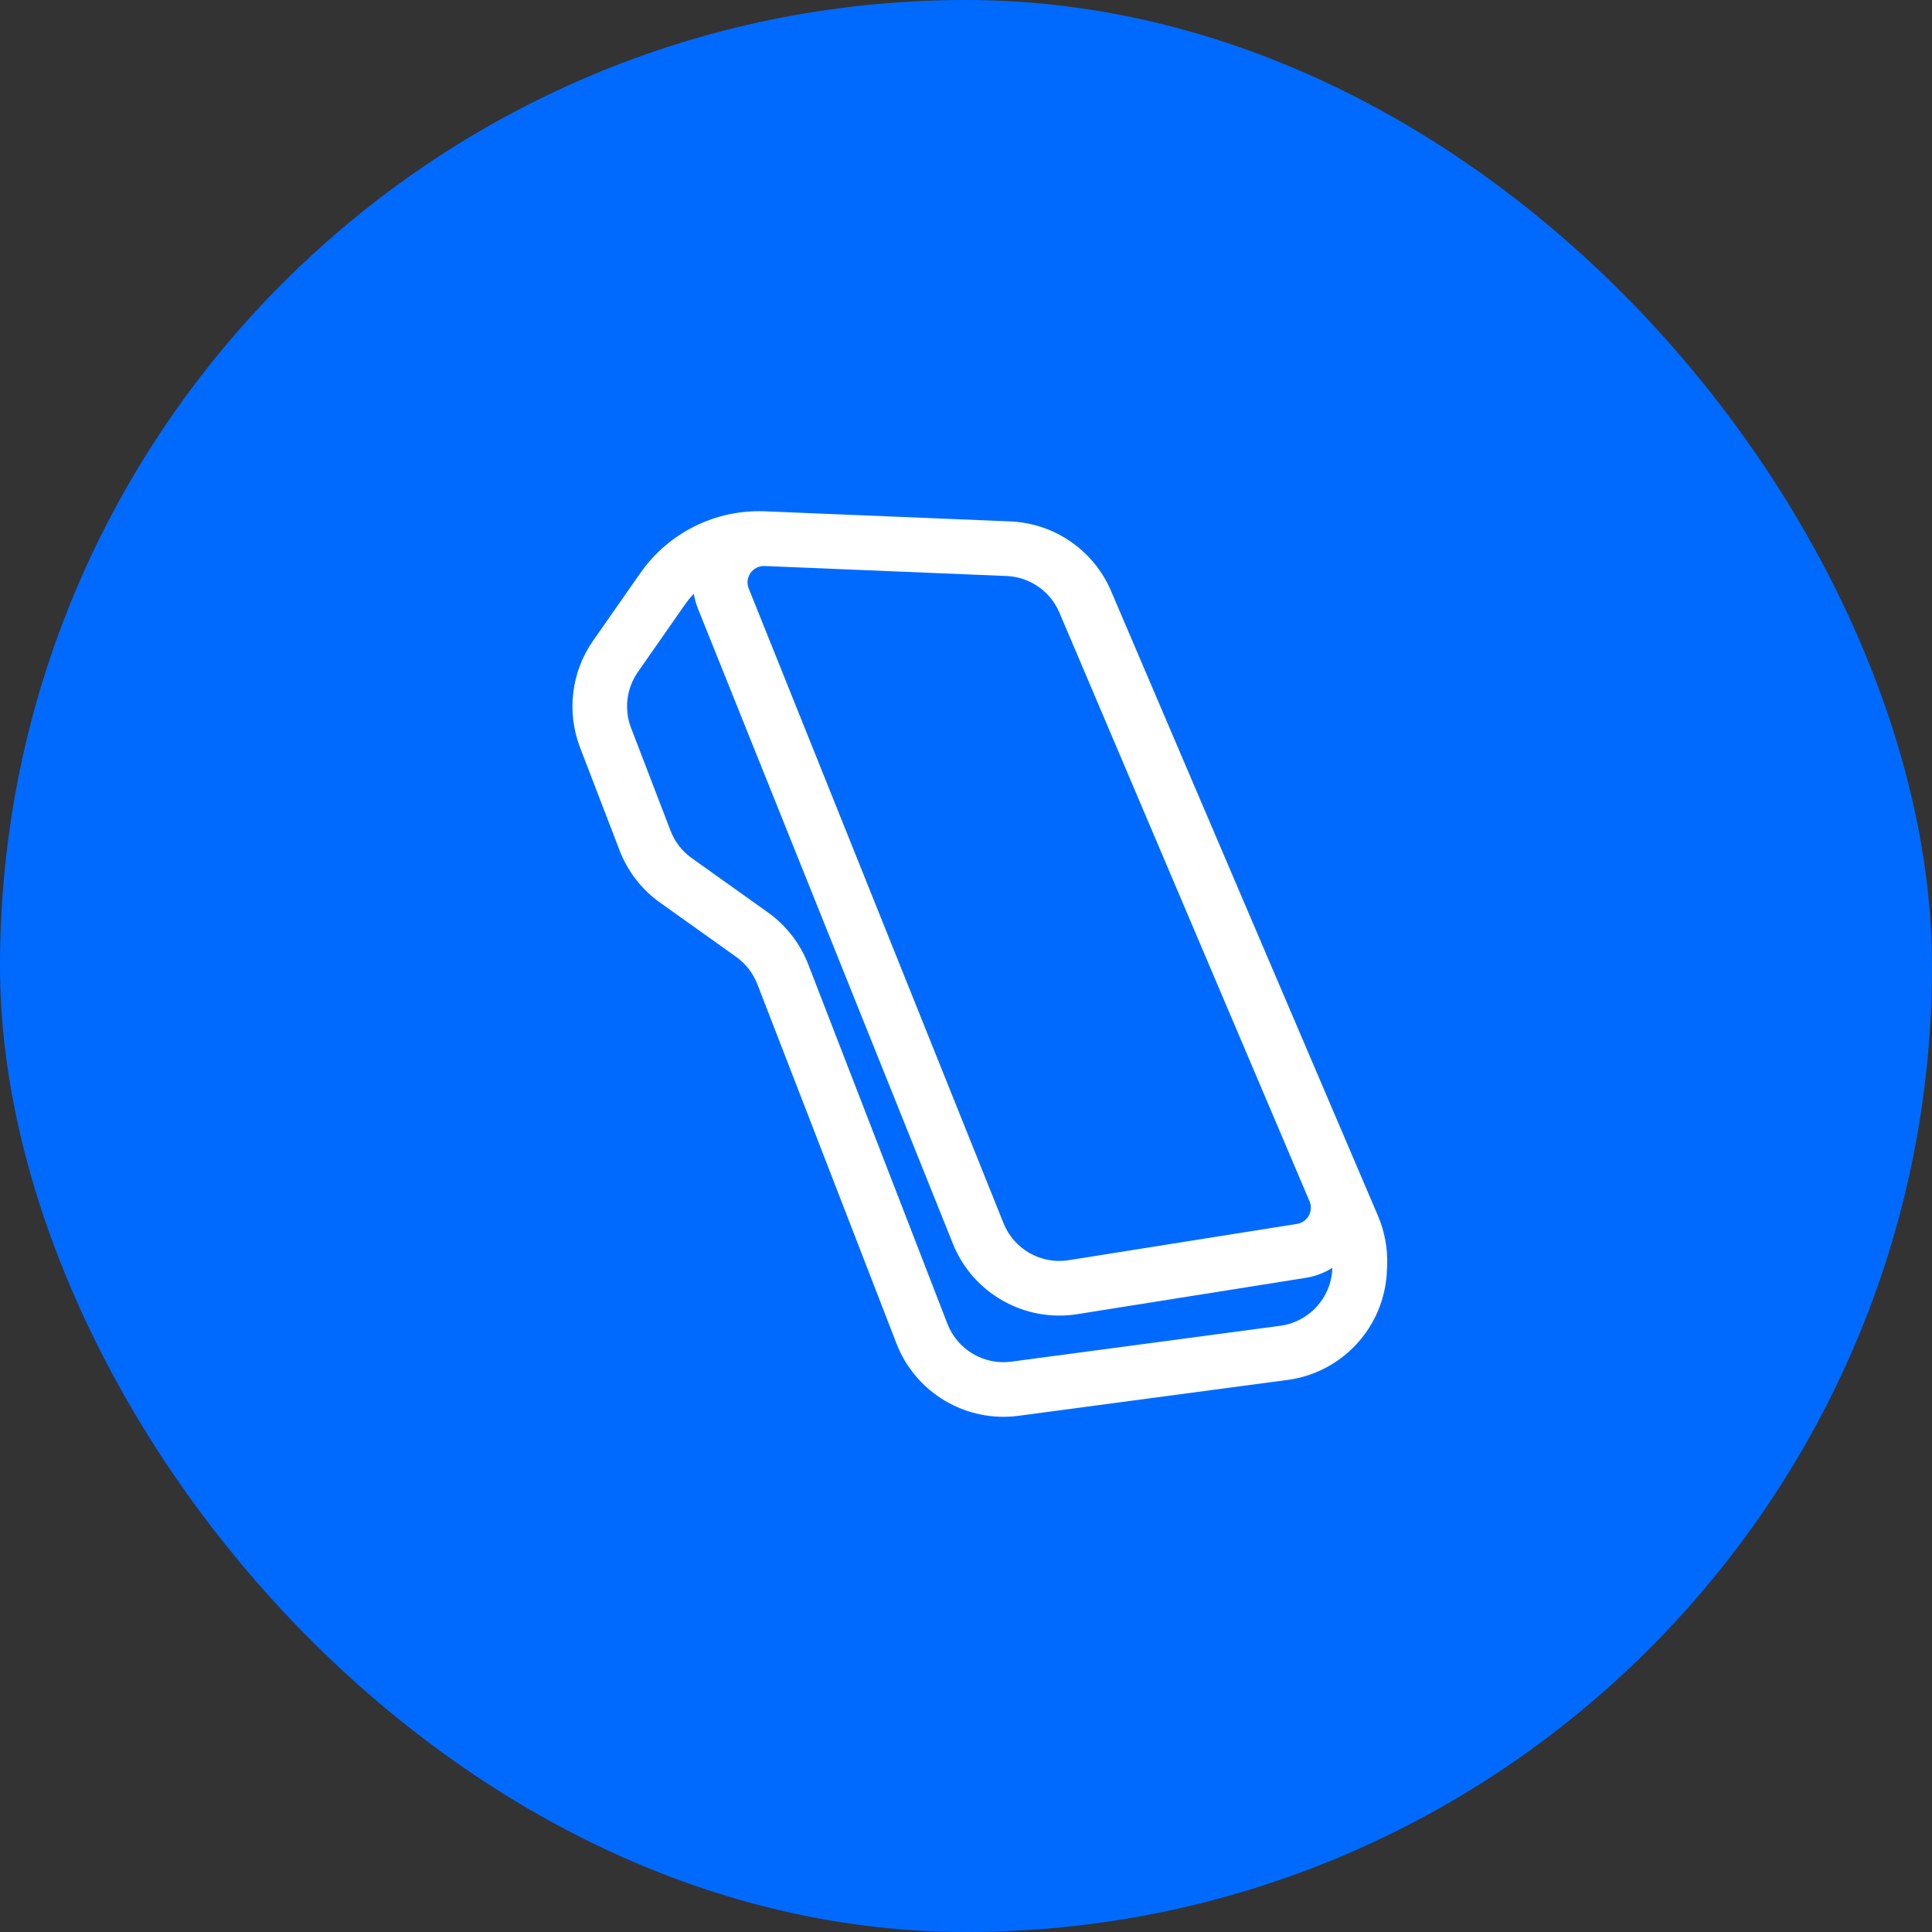
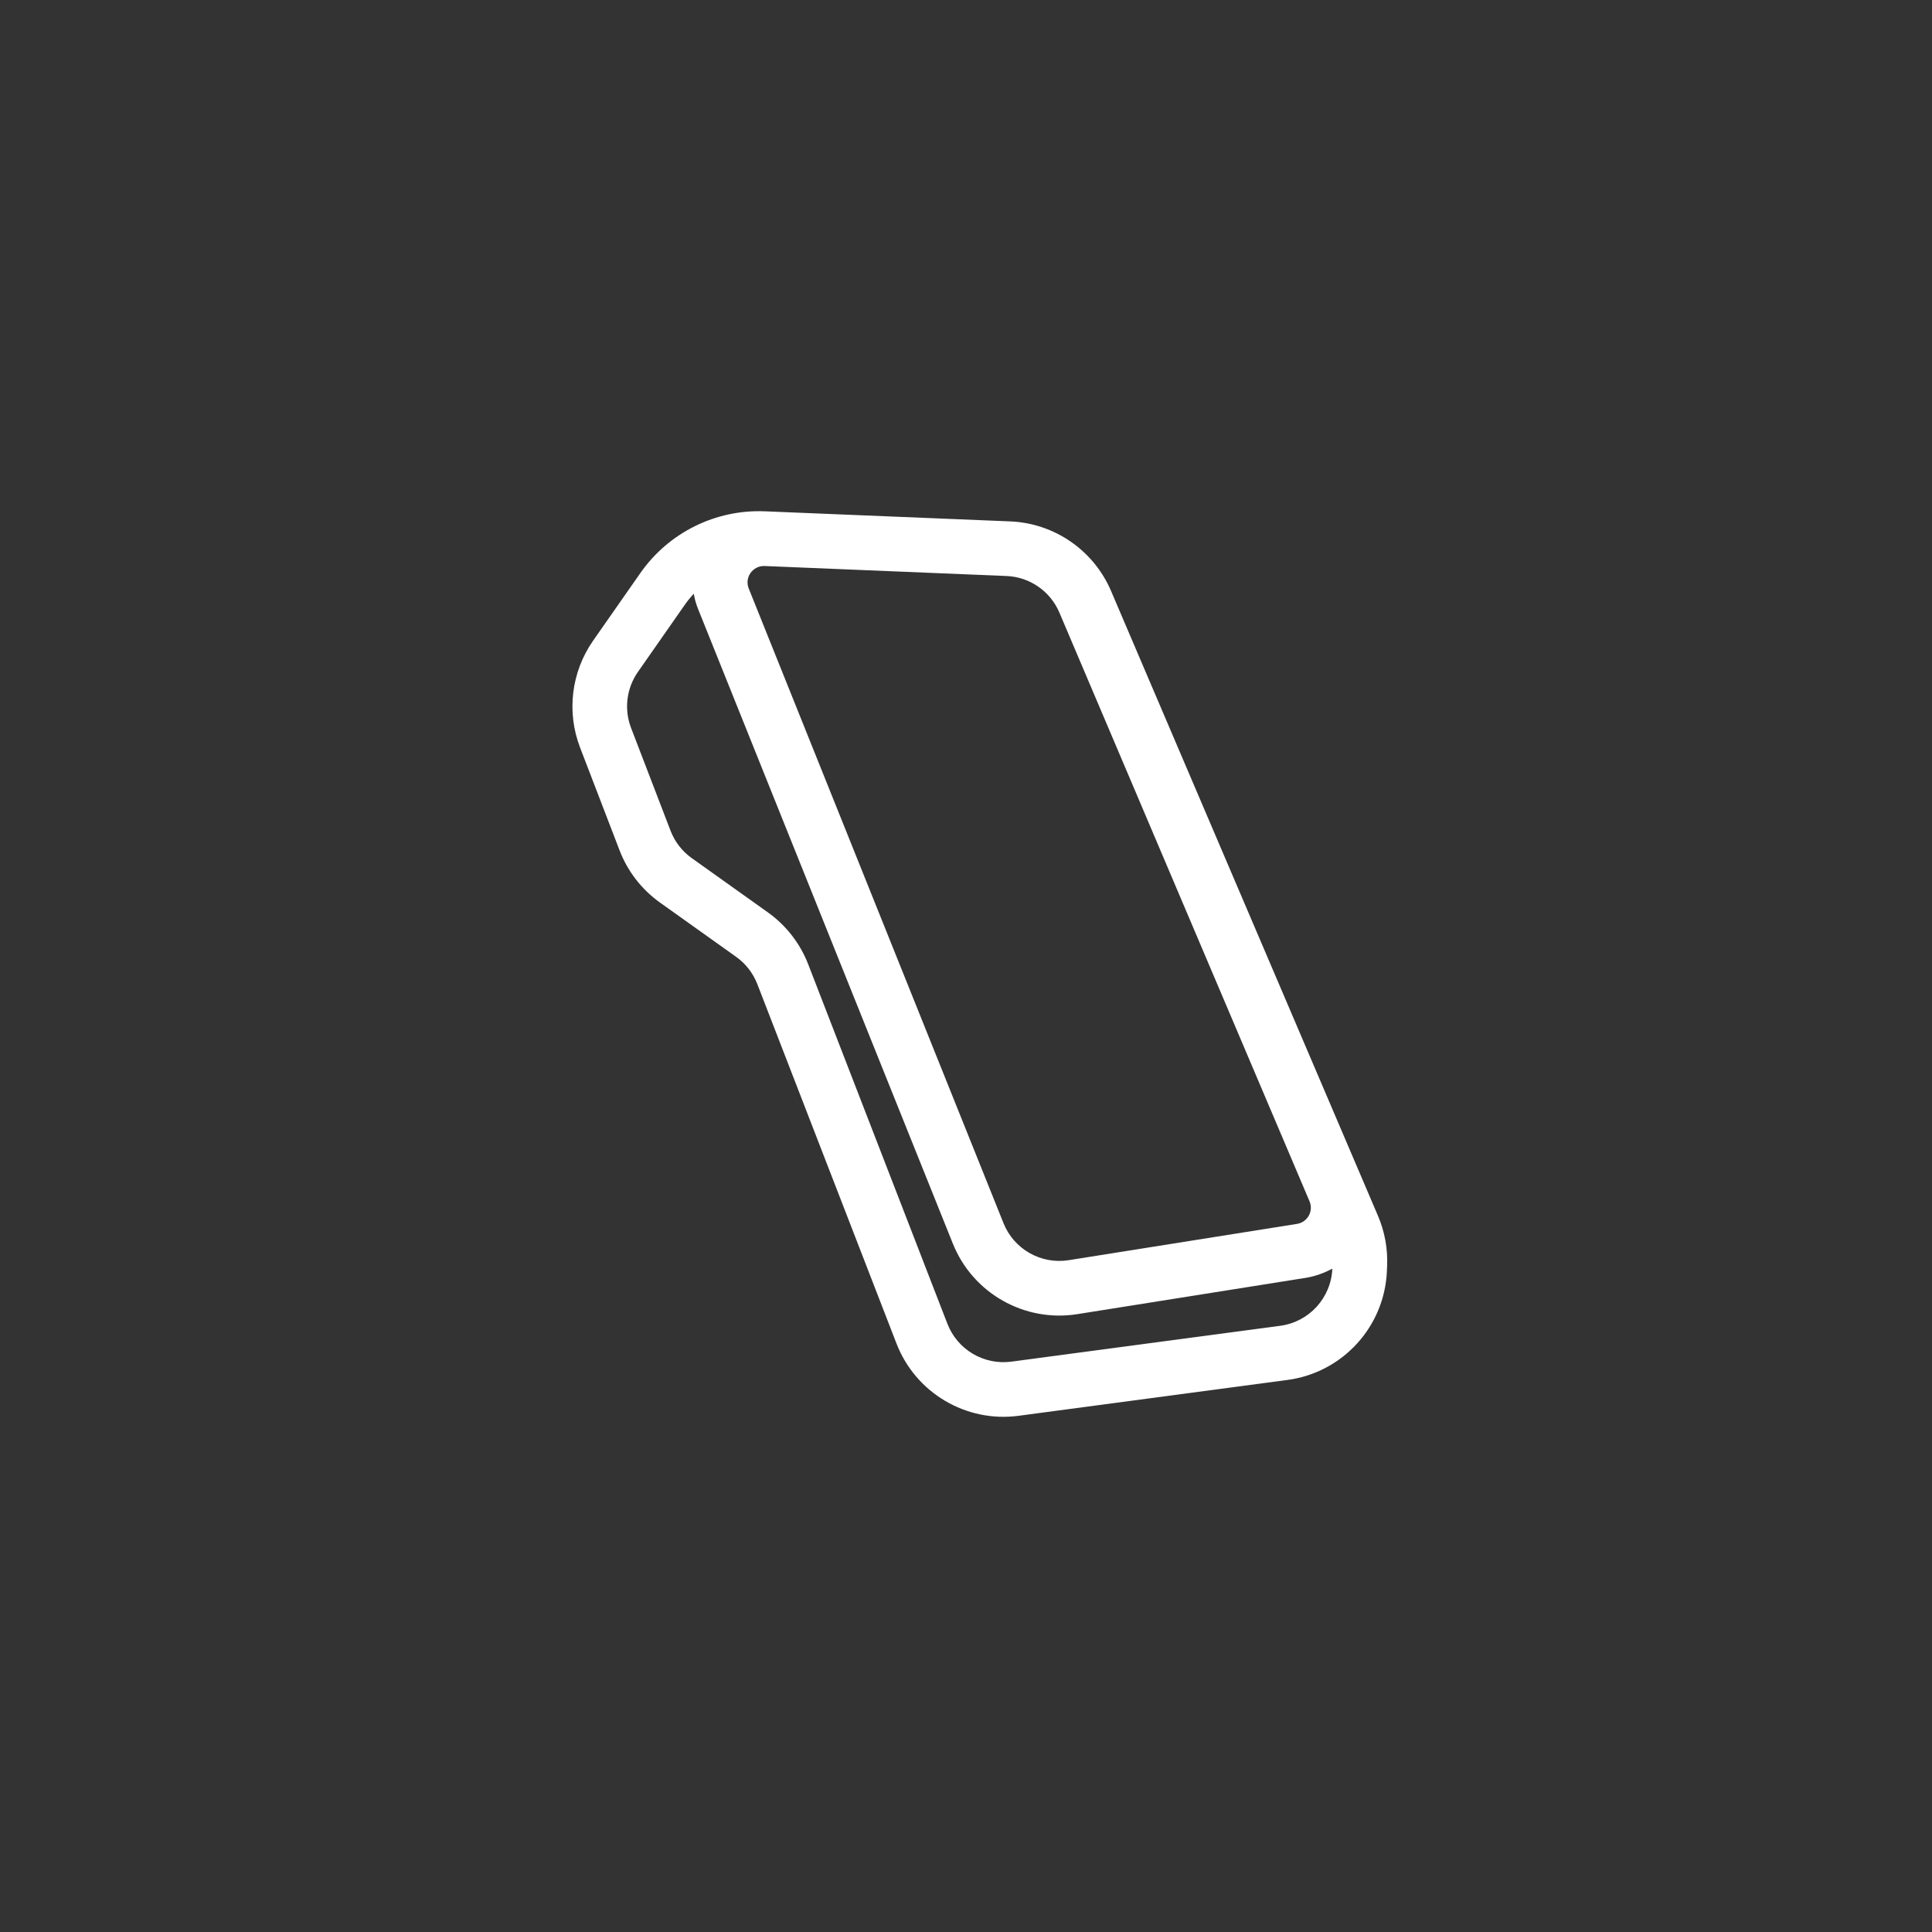
<svg xmlns="http://www.w3.org/2000/svg" width="64" height="64" viewBox="0 0 64 64" fill="none">
  <rect x="0" y="0" width="64" height="64" fill="#333333" stroke="none" />
-   <rect width="64" height="64" rx="32" fill="#006AFF" />
  <mask id="mask0_1226_235" style="mask-type:alpha" maskUnits="userSpaceOnUse" x="16" y="16" width="32" height="32">
    <rect x="16" y="16" width="32" height="32" fill="#D9D9D9" />
  </mask>
  <g mask="url(#mask0_1226_235)">
-     <path fill-rule="evenodd" clip-rule="evenodd" d="M21.212 18.984C22.149 17.642 23.706 16.87 25.341 16.938L33.466 17.272C34.93 17.333 36.229 18.229 36.805 19.577L45.648 40.278C45.87 40.799 45.974 41.364 45.95 41.93L45.943 42.104C45.866 43.947 44.477 45.469 42.648 45.713L33.743 46.9C32.003 47.132 30.33 46.142 29.697 44.505L25.087 32.599C24.946 32.237 24.703 31.923 24.386 31.697L21.866 29.901L22.391 29.165L21.866 29.901C21.258 29.468 20.791 28.866 20.524 28.169L21.333 27.858L20.524 28.169L19.215 24.762C18.763 23.584 18.925 22.259 19.647 21.224L21.212 18.984ZM22.983 19.669C22.879 19.778 22.783 19.895 22.695 20.02L21.131 22.26C20.753 22.802 20.668 23.497 20.905 24.114L22.213 27.52C22.353 27.885 22.598 28.201 22.916 28.427L25.436 30.223C26.041 30.654 26.506 31.253 26.774 31.946L31.384 43.852C31.716 44.709 32.592 45.228 33.504 45.106L42.408 43.919C43.366 43.791 44.094 42.994 44.135 42.028L44.136 41.999C43.876 42.163 43.577 42.279 43.249 42.331L35.687 43.533C33.936 43.811 32.224 42.841 31.564 41.195L23.123 20.169C23.057 20.003 23.01 19.836 22.983 19.669ZM25.329 18.75C24.935 18.734 24.656 19.13 24.803 19.495L33.243 40.521C33.589 41.383 34.486 41.891 35.403 41.745L42.965 40.543C43.314 40.488 43.518 40.12 43.38 39.795L35.093 20.291C34.792 19.584 34.111 19.112 33.343 19.081L25.329 18.75Z" fill="white" />
+     <path fill-rule="evenodd" clip-rule="evenodd" d="M21.212 18.984C22.149 17.642 23.706 16.87 25.341 16.938L33.466 17.272C34.93 17.333 36.229 18.229 36.805 19.577L45.648 40.278C45.87 40.799 45.974 41.364 45.95 41.93L45.943 42.104C45.866 43.947 44.477 45.469 42.648 45.713L33.743 46.9C32.003 47.132 30.33 46.142 29.697 44.505L25.087 32.599C24.946 32.237 24.703 31.923 24.386 31.697L21.866 29.901L22.391 29.165L21.866 29.901C21.258 29.468 20.791 28.866 20.524 28.169L21.333 27.858L20.524 28.169L19.215 24.762C18.763 23.584 18.925 22.259 19.647 21.224L21.212 18.984ZM22.983 19.669C22.879 19.778 22.783 19.895 22.695 20.02L21.131 22.26C20.753 22.802 20.668 23.497 20.905 24.114L22.213 27.52C22.353 27.885 22.598 28.201 22.916 28.427L25.436 30.223C26.041 30.654 26.506 31.253 26.774 31.946L31.384 43.852C31.716 44.709 32.592 45.228 33.504 45.106L42.408 43.919C43.366 43.791 44.094 42.994 44.135 42.028C43.876 42.163 43.577 42.279 43.249 42.331L35.687 43.533C33.936 43.811 32.224 42.841 31.564 41.195L23.123 20.169C23.057 20.003 23.01 19.836 22.983 19.669ZM25.329 18.75C24.935 18.734 24.656 19.13 24.803 19.495L33.243 40.521C33.589 41.383 34.486 41.891 35.403 41.745L42.965 40.543C43.314 40.488 43.518 40.12 43.38 39.795L35.093 20.291C34.792 19.584 34.111 19.112 33.343 19.081L25.329 18.75Z" fill="white" />
  </g>
</svg>